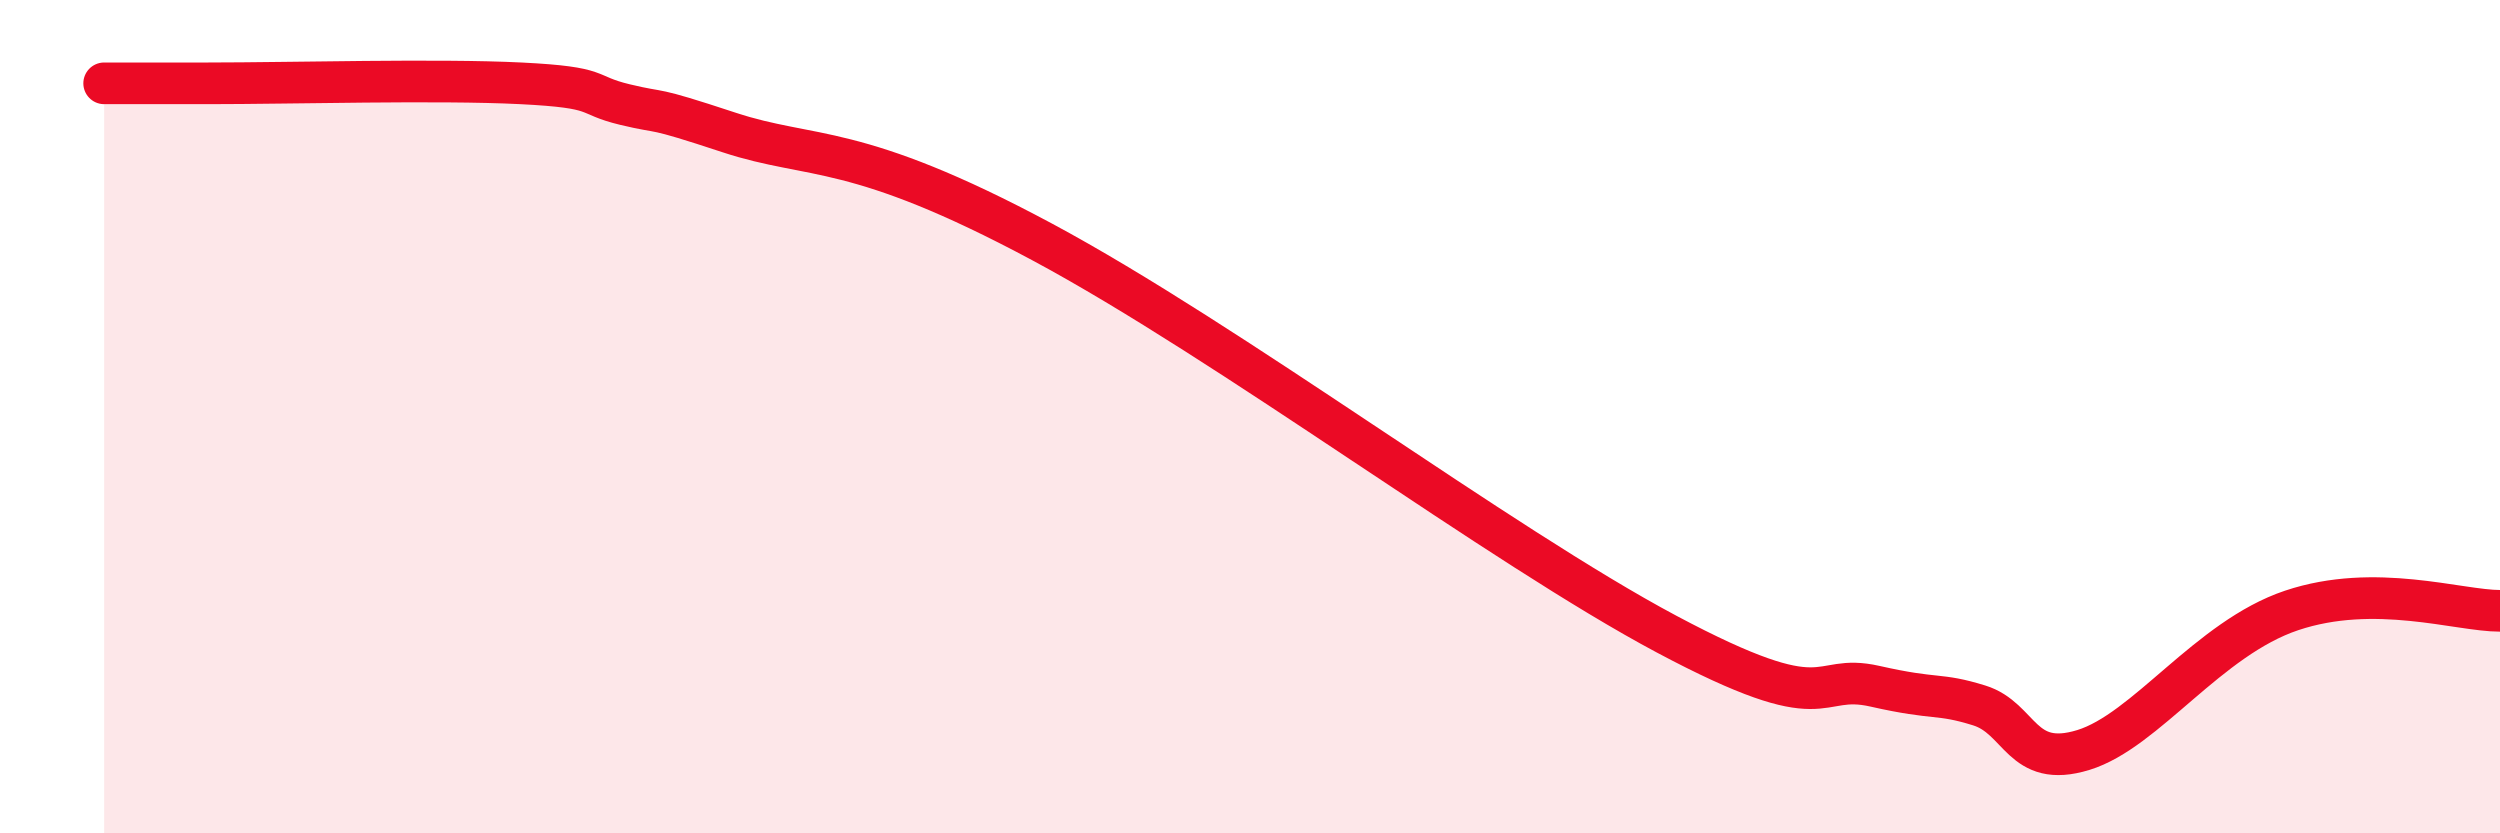
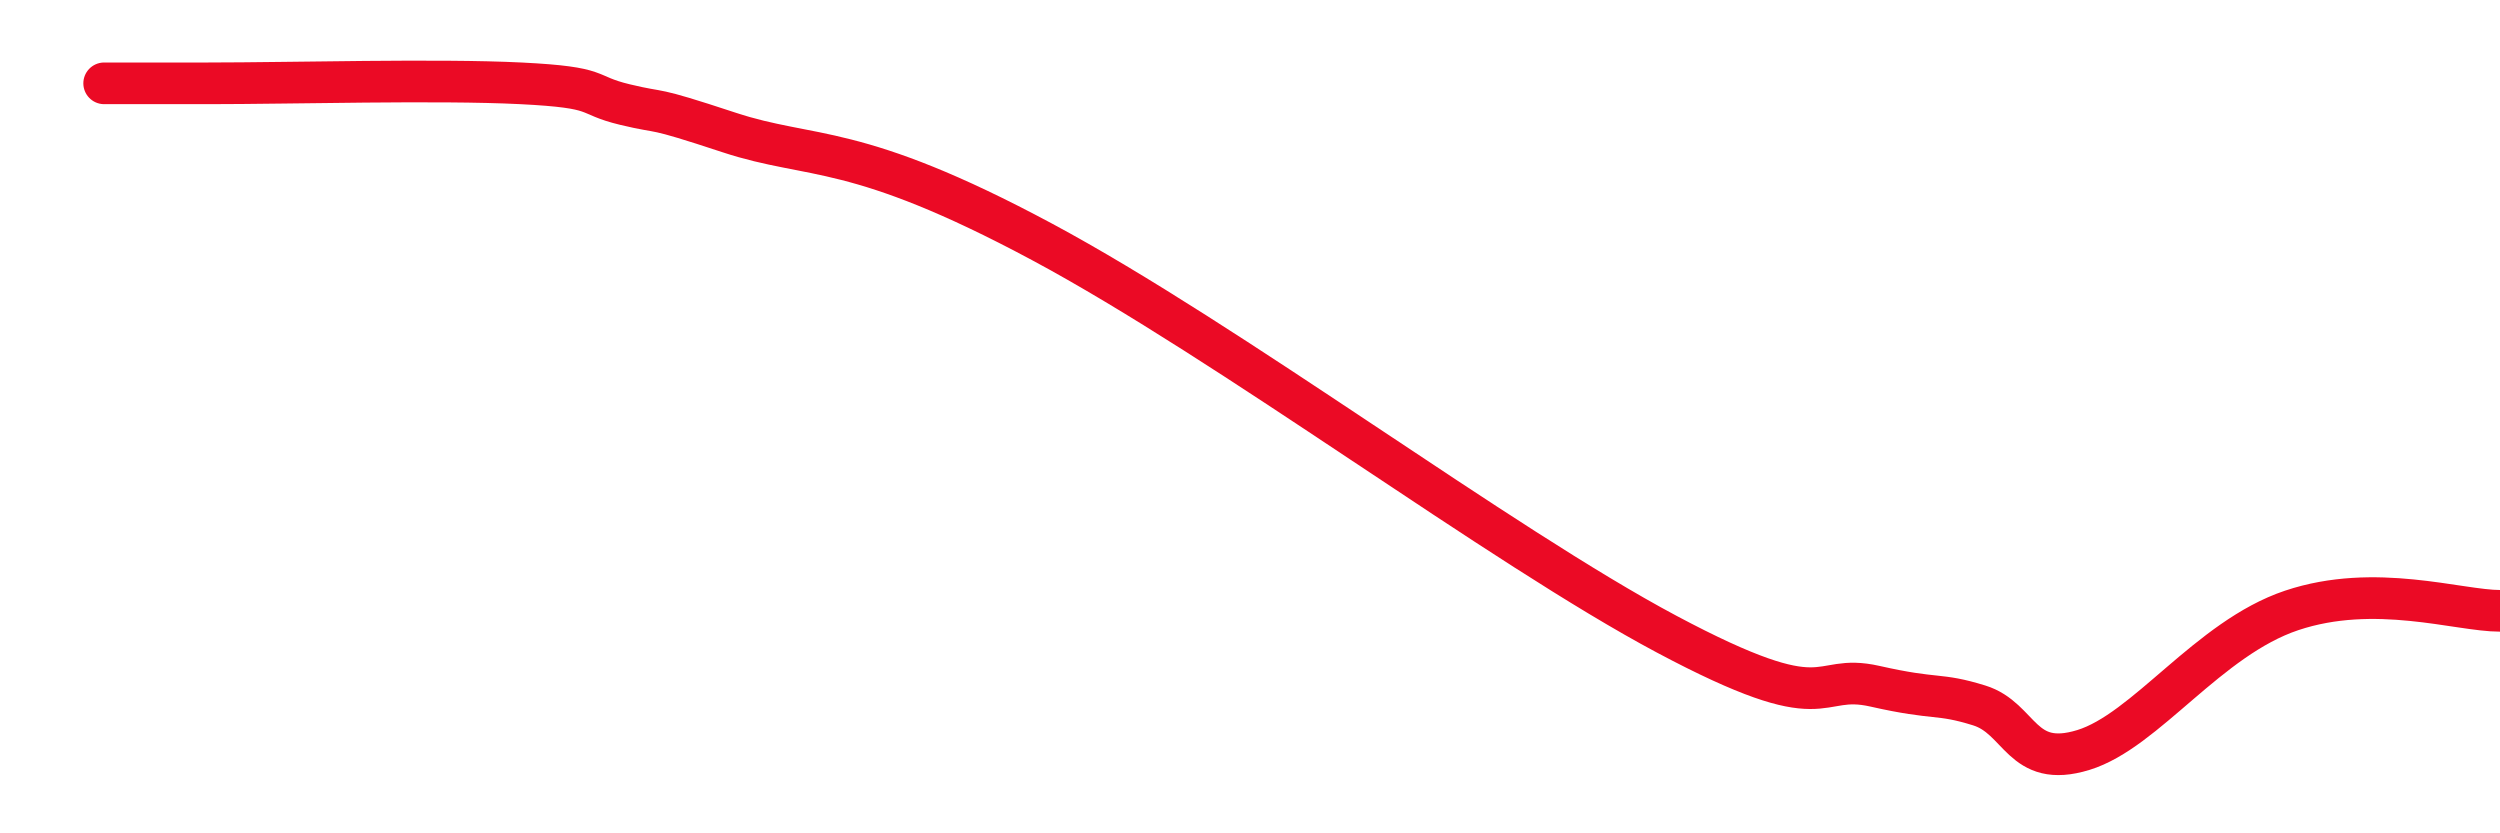
<svg xmlns="http://www.w3.org/2000/svg" width="60" height="20" viewBox="0 0 60 20">
-   <path d="M 2.5,2 C 3,2 3,2 5,2 C 7,2 10.5,1.9 12.5,2 C 14.5,2.1 14,2.27 15,2.51 C 16,2.75 15.5,2.52 17.5,3.18 C 19.5,3.84 20.5,3.39 25,5.8 C 29.5,8.21 36,13.09 40,15.22 C 44,17.35 43.5,16.13 45,16.47 C 46.5,16.81 46.5,16.62 47.5,16.93 C 48.5,17.24 48.5,18.46 50,18 C 51.5,17.54 53,15.32 55,14.65 C 57,13.98 59,14.66 60,14.66L60 20L2.5 20Z" fill="#EB0A25" opacity="0.1" stroke-linecap="round" stroke-linejoin="round" />
  <path d="M 2.5,2 C 3,2 3,2 5,2 C 7,2 10.5,1.9 12.5,2 C 14.5,2.1 14,2.27 15,2.51 C 16,2.75 15.5,2.52 17.5,3.18 C 19.5,3.84 20.5,3.39 25,5.8 C 29.5,8.21 36,13.09 40,15.22 C 44,17.35 43.5,16.13 45,16.47 C 46.5,16.81 46.5,16.62 47.5,16.93 C 48.5,17.24 48.5,18.46 50,18 C 51.5,17.54 53,15.32 55,14.65 C 57,13.98 59,14.66 60,14.66" stroke="#EB0A25" stroke-width="1" fill="none" stroke-linecap="round" stroke-linejoin="round" />
</svg>